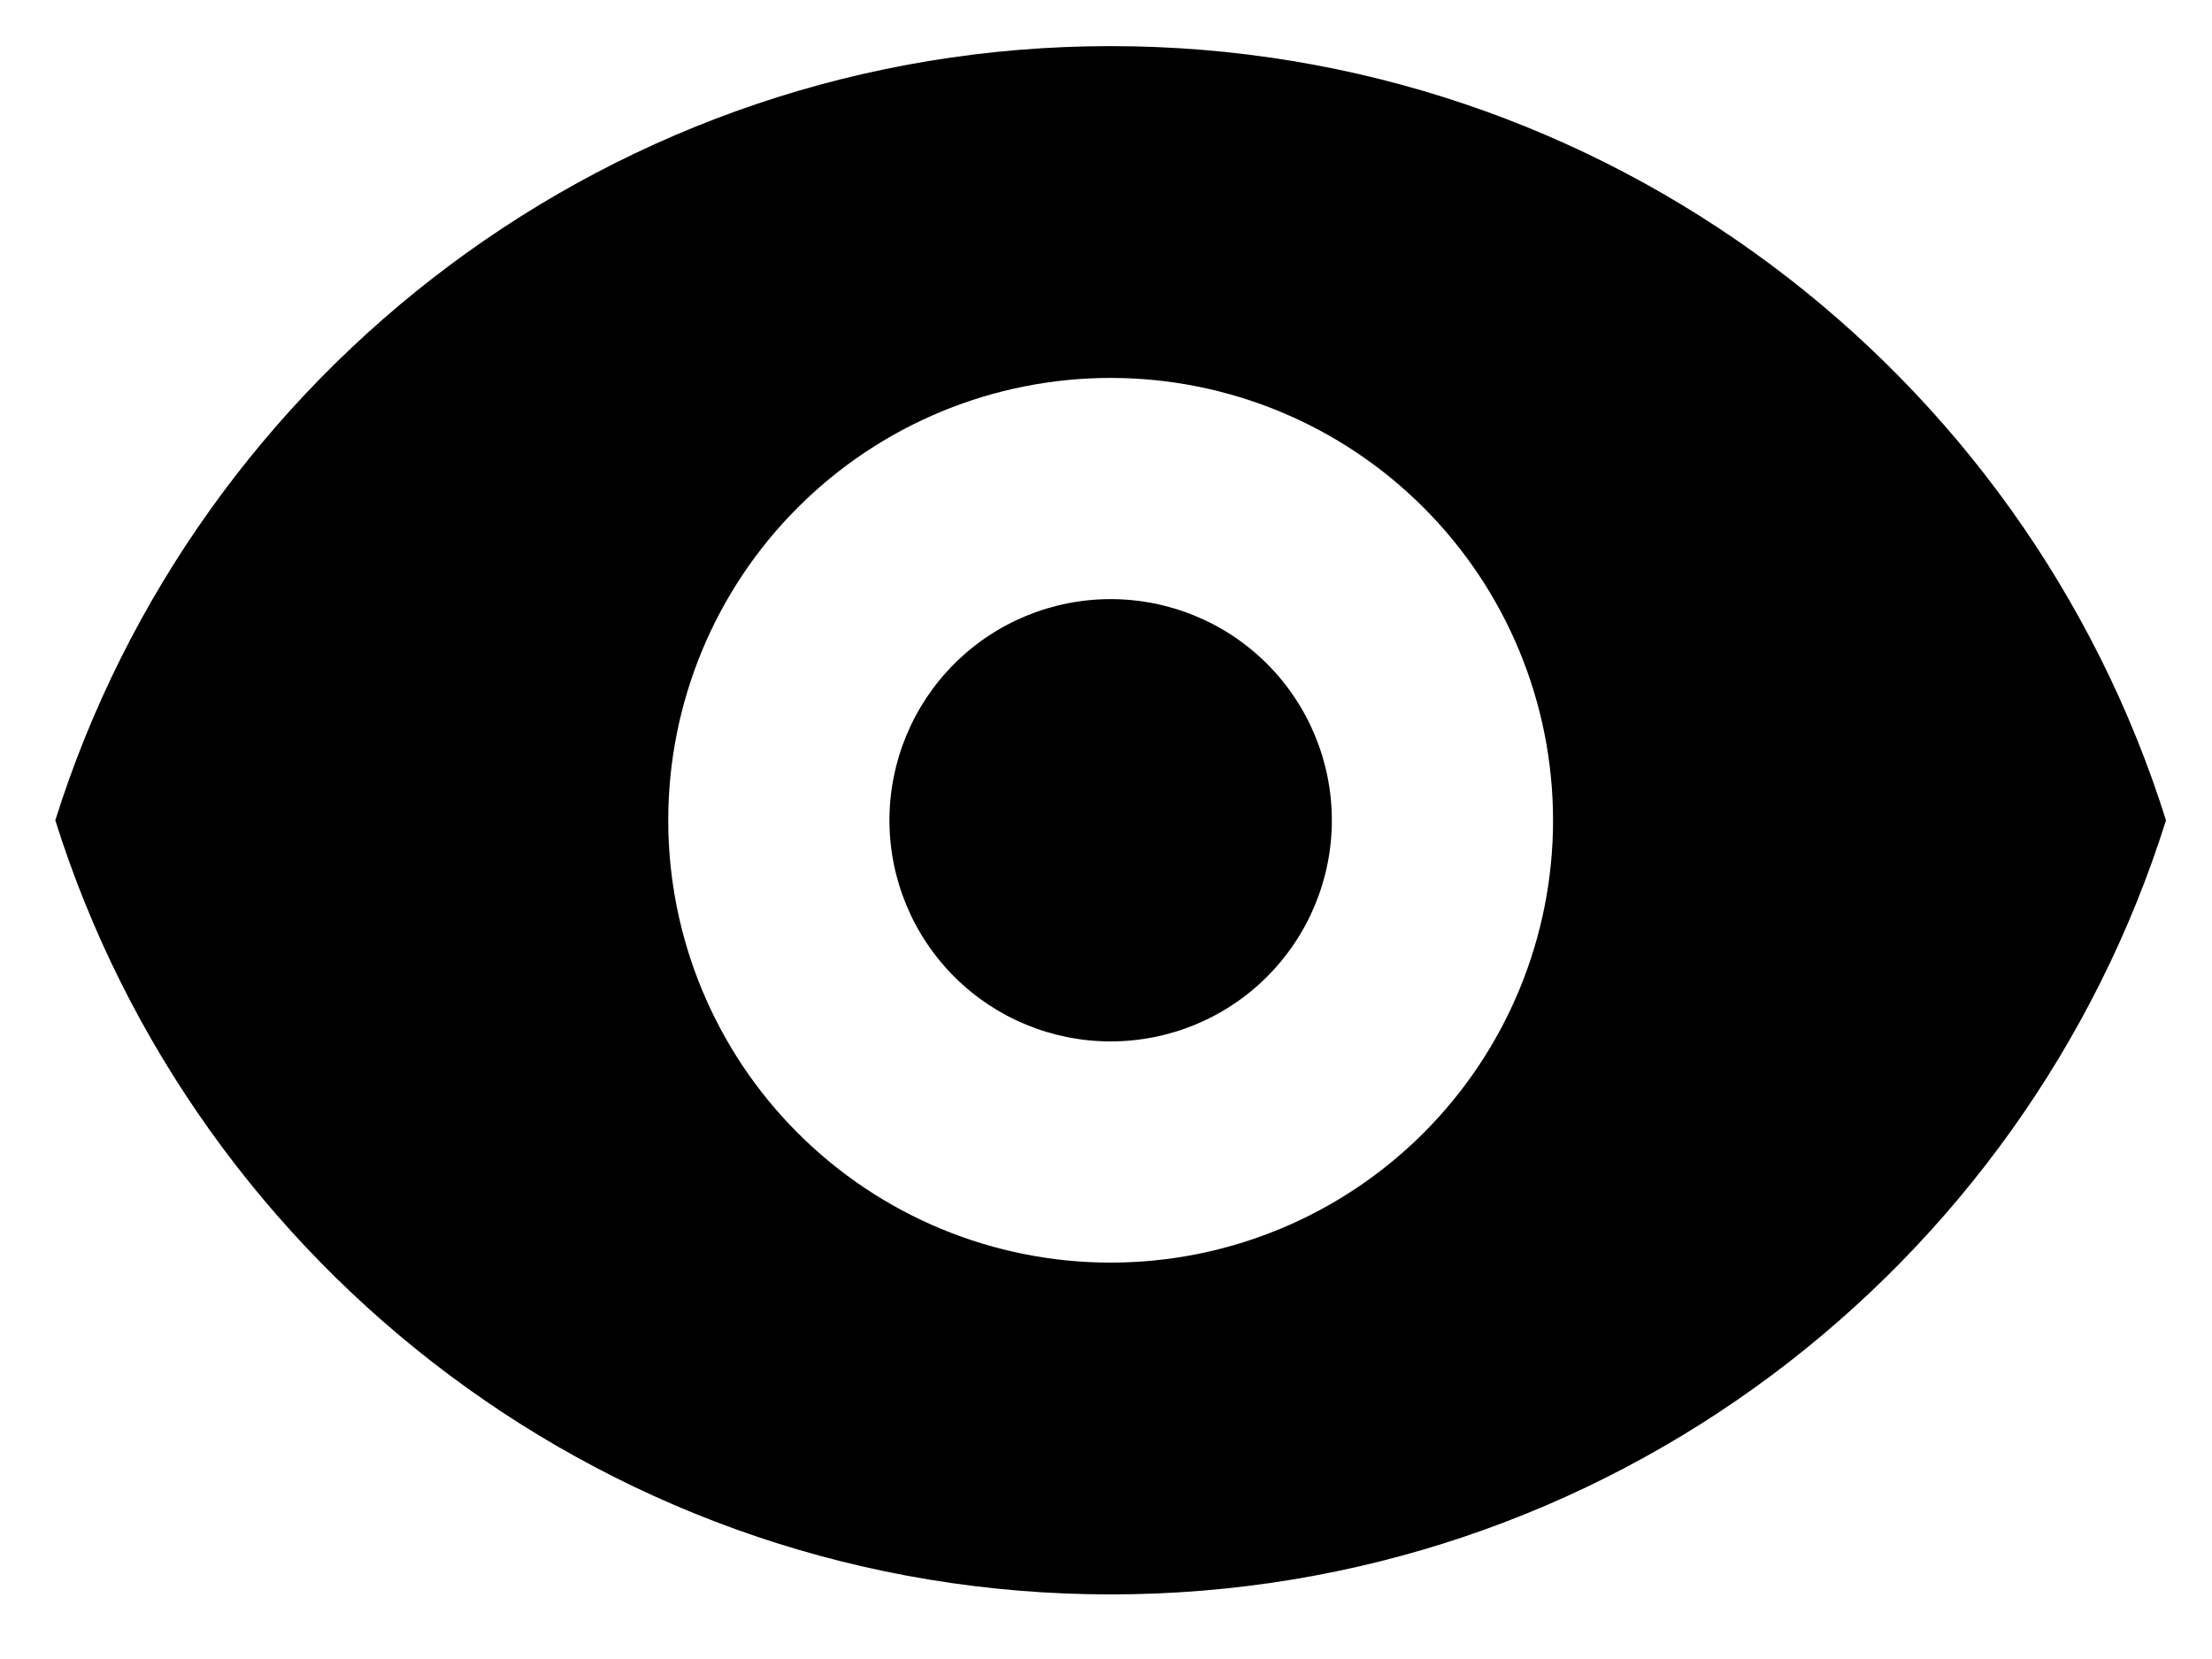
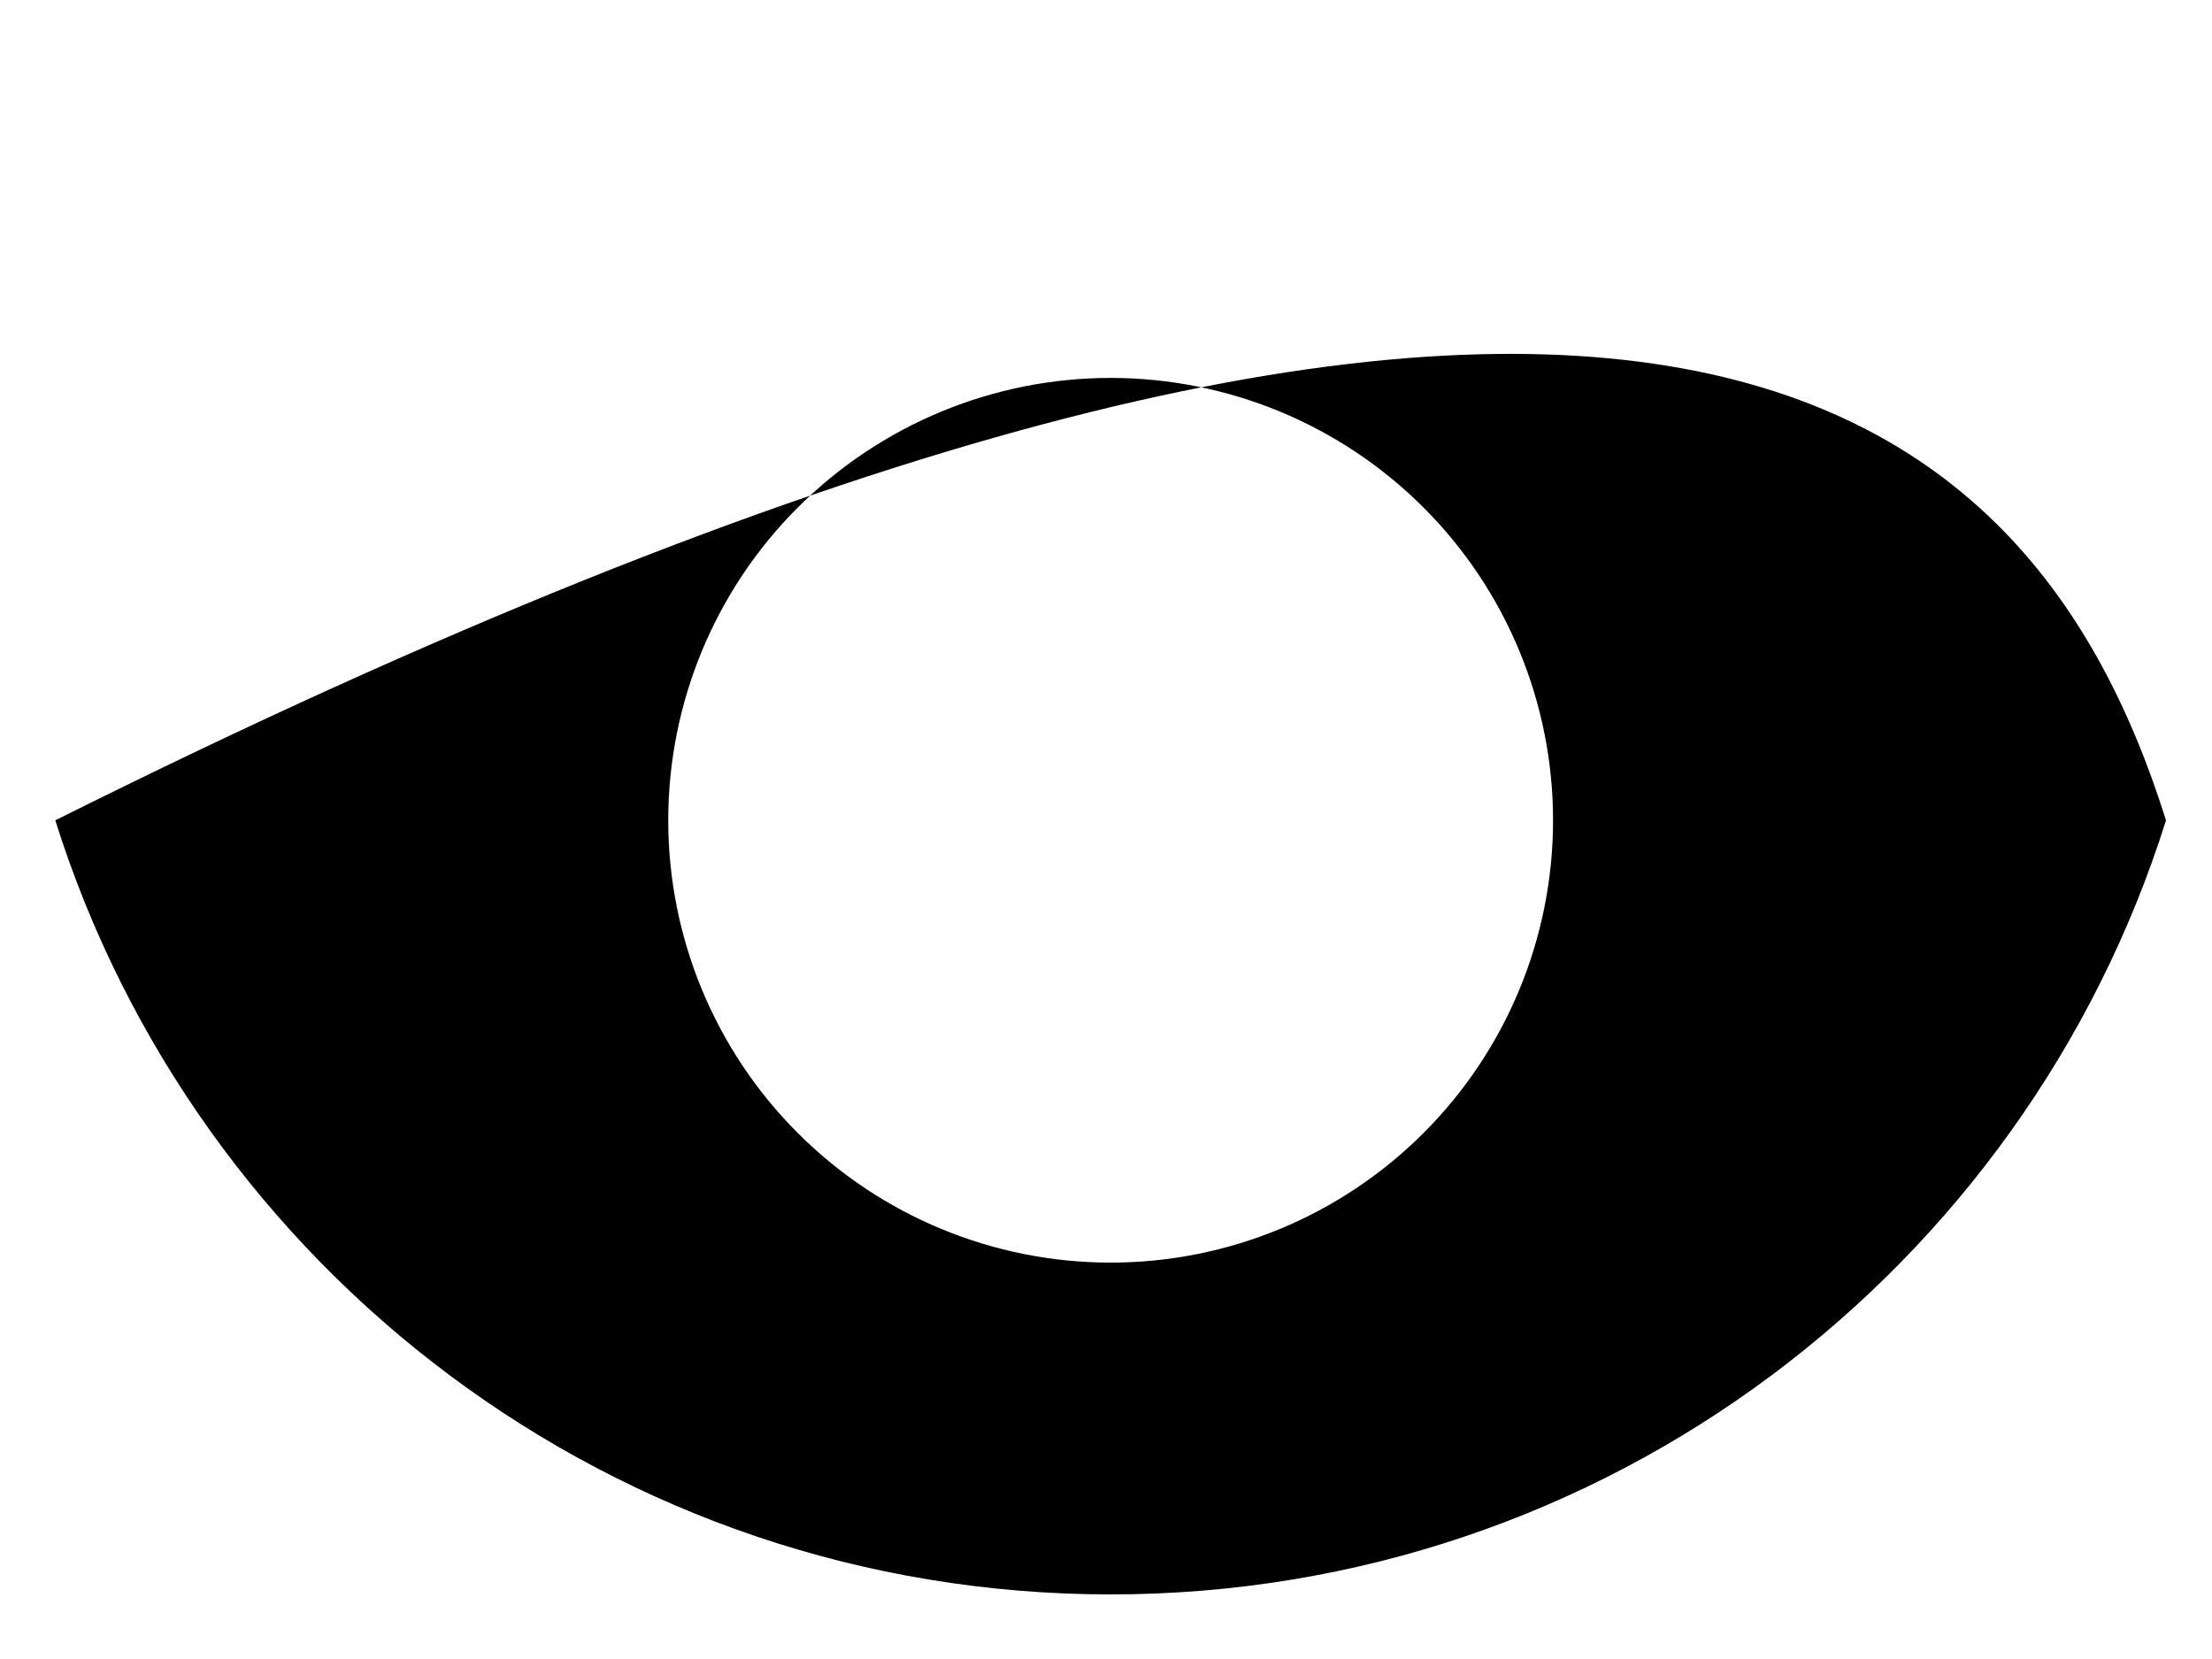
<svg xmlns="http://www.w3.org/2000/svg" width="20" height="15" viewBox="0 0 20 15" fill="none">
-   <path d="M10.042 9.416C10.572 9.416 11.081 9.206 11.456 8.831C11.831 8.456 12.042 7.947 12.042 7.417C12.042 6.886 11.831 6.377 11.456 6.002C11.081 5.627 10.572 5.417 10.042 5.417C9.512 5.417 9.003 5.627 8.628 6.002C8.253 6.377 8.042 6.886 8.042 7.417C8.042 7.947 8.253 8.456 8.628 8.831C9.003 9.206 9.512 9.416 10.042 9.416Z" fill="black" />
-   <path fill-rule="evenodd" clip-rule="evenodd" d="M0.5 7.417C1.774 3.36 5.564 0.417 10.042 0.417C14.52 0.417 18.31 3.36 19.584 7.417C18.31 11.473 14.52 14.416 10.042 14.416C5.564 14.416 1.774 11.473 0.5 7.417ZM14.042 7.417C14.042 8.477 13.621 9.495 12.87 10.245C12.12 10.995 11.103 11.416 10.042 11.416C8.981 11.416 7.964 10.995 7.214 10.245C6.463 9.495 6.042 8.477 6.042 7.417C6.042 6.356 6.463 5.338 7.214 4.588C7.964 3.838 8.981 3.417 10.042 3.417C11.103 3.417 12.12 3.838 12.87 4.588C13.621 5.338 14.042 6.356 14.042 7.417Z" fill="black" />
+   <path fill-rule="evenodd" clip-rule="evenodd" d="M0.5 7.417C14.52 0.417 18.31 3.36 19.584 7.417C18.31 11.473 14.52 14.416 10.042 14.416C5.564 14.416 1.774 11.473 0.5 7.417ZM14.042 7.417C14.042 8.477 13.621 9.495 12.87 10.245C12.12 10.995 11.103 11.416 10.042 11.416C8.981 11.416 7.964 10.995 7.214 10.245C6.463 9.495 6.042 8.477 6.042 7.417C6.042 6.356 6.463 5.338 7.214 4.588C7.964 3.838 8.981 3.417 10.042 3.417C11.103 3.417 12.12 3.838 12.87 4.588C13.621 5.338 14.042 6.356 14.042 7.417Z" fill="black" />
</svg>